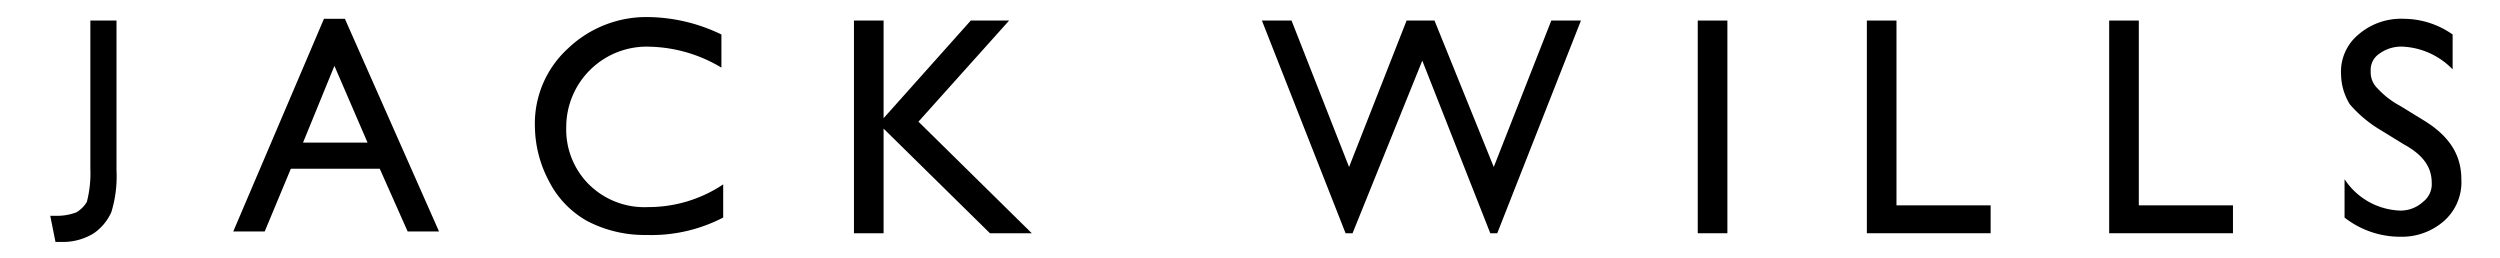
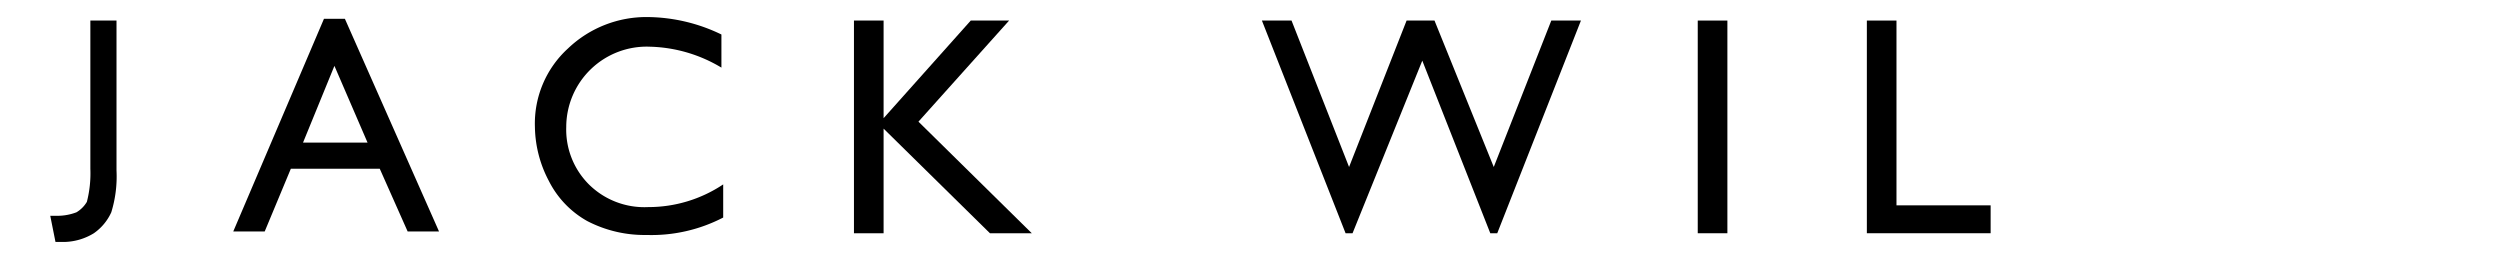
<svg xmlns="http://www.w3.org/2000/svg" id="Layer_1" data-name="Layer 1" viewBox="0 0 194 20">
  <title>jw-logo</title>
  <path d="M56.12,14.311v2.57a12.083,12.083,0,0,1-5.953,1.353,9.628,9.628,0,0,1-4.6-1.082,7.356,7.356,0,0,1-2.976-3.112,9.208,9.208,0,0,1-1.082-4.194,7.882,7.882,0,0,1,2.57-6.088A8.8,8.8,0,0,1,50.3,1.324a13.356,13.356,0,0,1,5.682,1.353v2.57a11.28,11.28,0,0,0-5.547-1.623,6.243,6.243,0,0,0-6.494,6.223A6.014,6.014,0,0,0,45.7,14.311a6.116,6.116,0,0,0,4.6,1.759,10.438,10.438,0,0,0,5.817-1.759Z" />
  <polygon points="75.331 1.595 78.307 1.595 71.272 9.441 80.066 18.099 76.819 18.099 68.567 9.982 68.567 18.099 66.267 18.099 66.267 1.595 68.567 1.595 68.567 9.171 75.331 1.595" />
  <polygon points="120.381 1.595 122.681 1.595 116.187 18.099 115.646 18.099 110.37 4.706 104.958 18.099 104.417 18.099 97.924 1.595 100.223 1.595 104.688 12.959 109.152 1.595 111.317 1.595 115.916 12.959 120.381 1.595" />
  <rect x="131.745" y="1.595" width="2.3" height="16.505" />
  <polygon points="144.868 1.595 147.167 1.595 147.167 15.935 154.473 15.935 154.473 18.099 144.868 18.099 144.868 1.595" />
-   <polygon points="163.672 1.595 165.972 1.595 165.972 15.935 173.278 15.935 173.278 18.099 163.672 18.099 163.672 1.595" />
-   <path d="M186.536,11.2l-1.759-1.082a9.641,9.641,0,0,1-2.435-2.029,4.561,4.561,0,0,1-.676-2.3,3.74,3.74,0,0,1,1.353-3.112,5.058,5.058,0,0,1,3.517-1.218,6.631,6.631,0,0,1,3.788,1.218V5.383a5.774,5.774,0,0,0-3.788-1.759,2.863,2.863,0,0,0-1.894.541,1.5,1.5,0,0,0-.676,1.353,1.737,1.737,0,0,0,.541,1.353,6.6,6.6,0,0,0,1.759,1.353l1.759,1.082c2.029,1.218,2.976,2.706,2.976,4.6a4.011,4.011,0,0,1-1.353,3.247,4.946,4.946,0,0,1-3.382,1.218,6.99,6.99,0,0,1-4.329-1.488V13.906a5.378,5.378,0,0,0,4.329,2.435,2.572,2.572,0,0,0,1.759-.676,1.723,1.723,0,0,0,.676-1.488C188.7,12.959,188.024,12.012,186.536,11.2Z" />
  <path d="M6.876,1.595H9.041V13.229a9.439,9.439,0,0,1-.406,3.247A3.977,3.977,0,0,1,7.282,18.1a4.561,4.561,0,0,1-2.3.676H4.306L3.9,16.747h.541a4.176,4.176,0,0,0,1.488-.271,2.3,2.3,0,0,0,.812-.812,8.889,8.889,0,0,0,.271-2.57V1.595Z" />
  <path d="M26.763,1.459H25.14L18.1,17.964H20.54l2.029-4.87h6.9l2.165,4.87h2.435Zm-3.247,9.605,2.435-5.953,2.57,5.953Z" />
</svg>